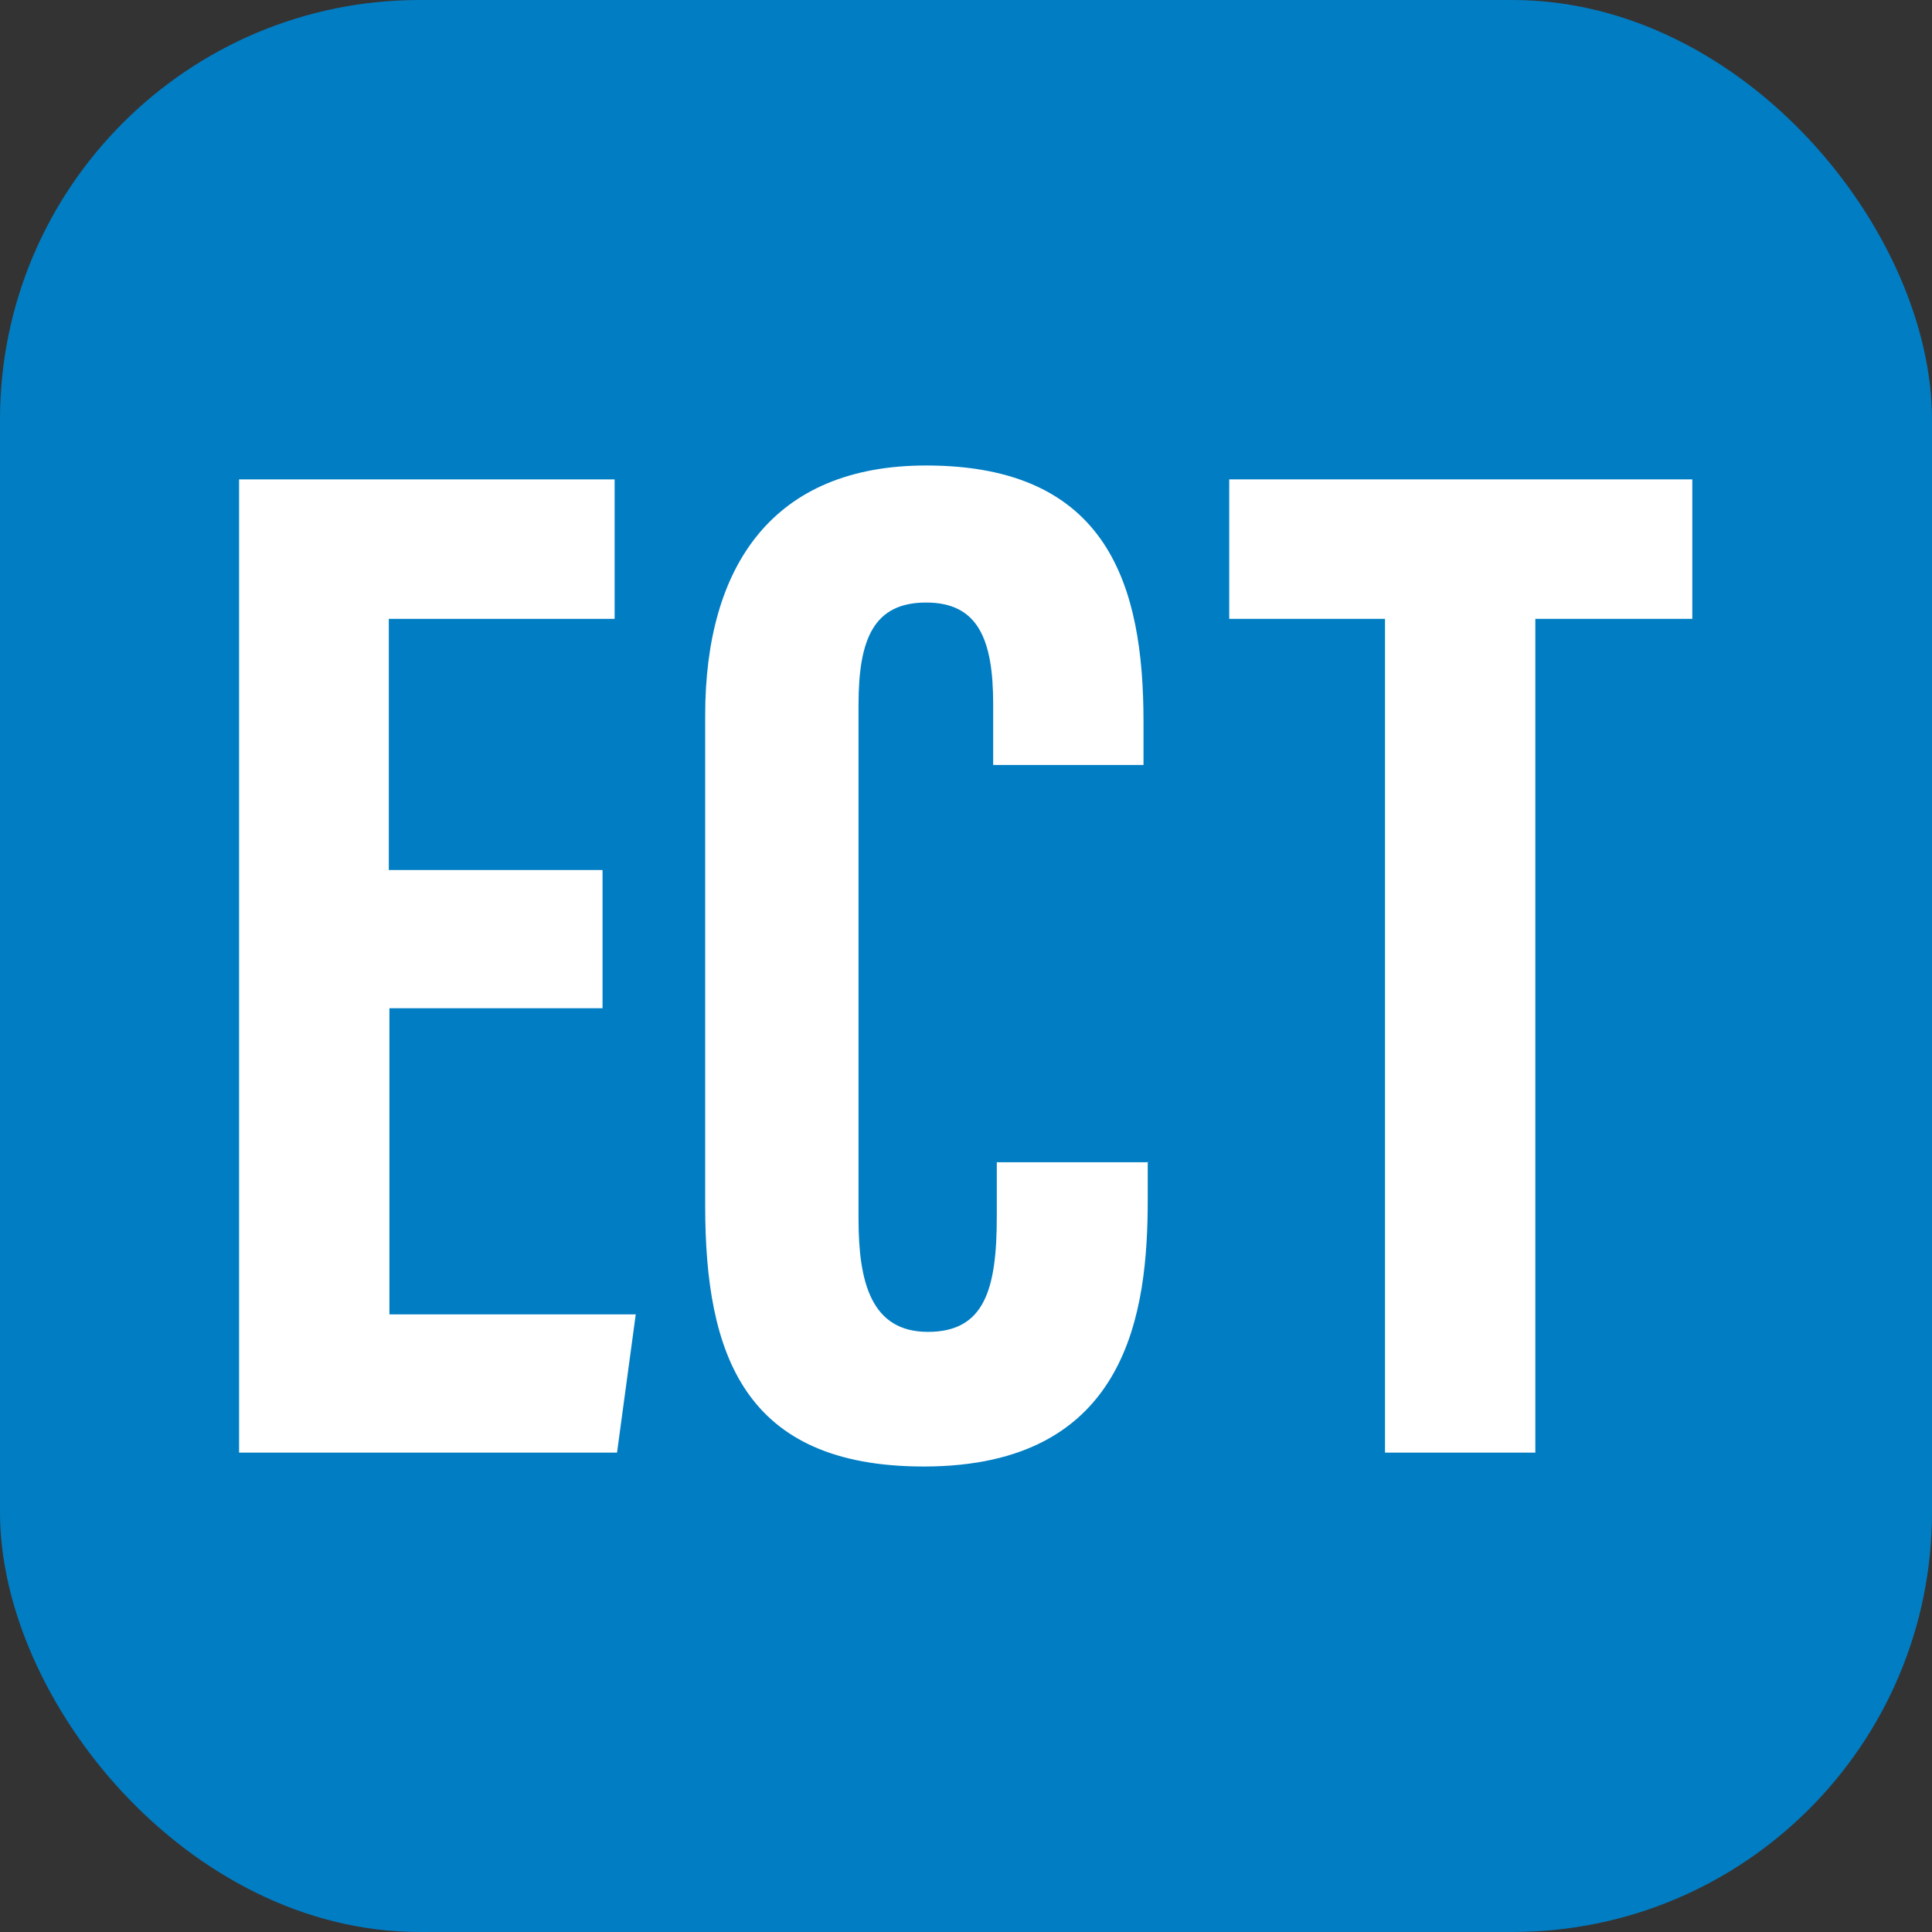
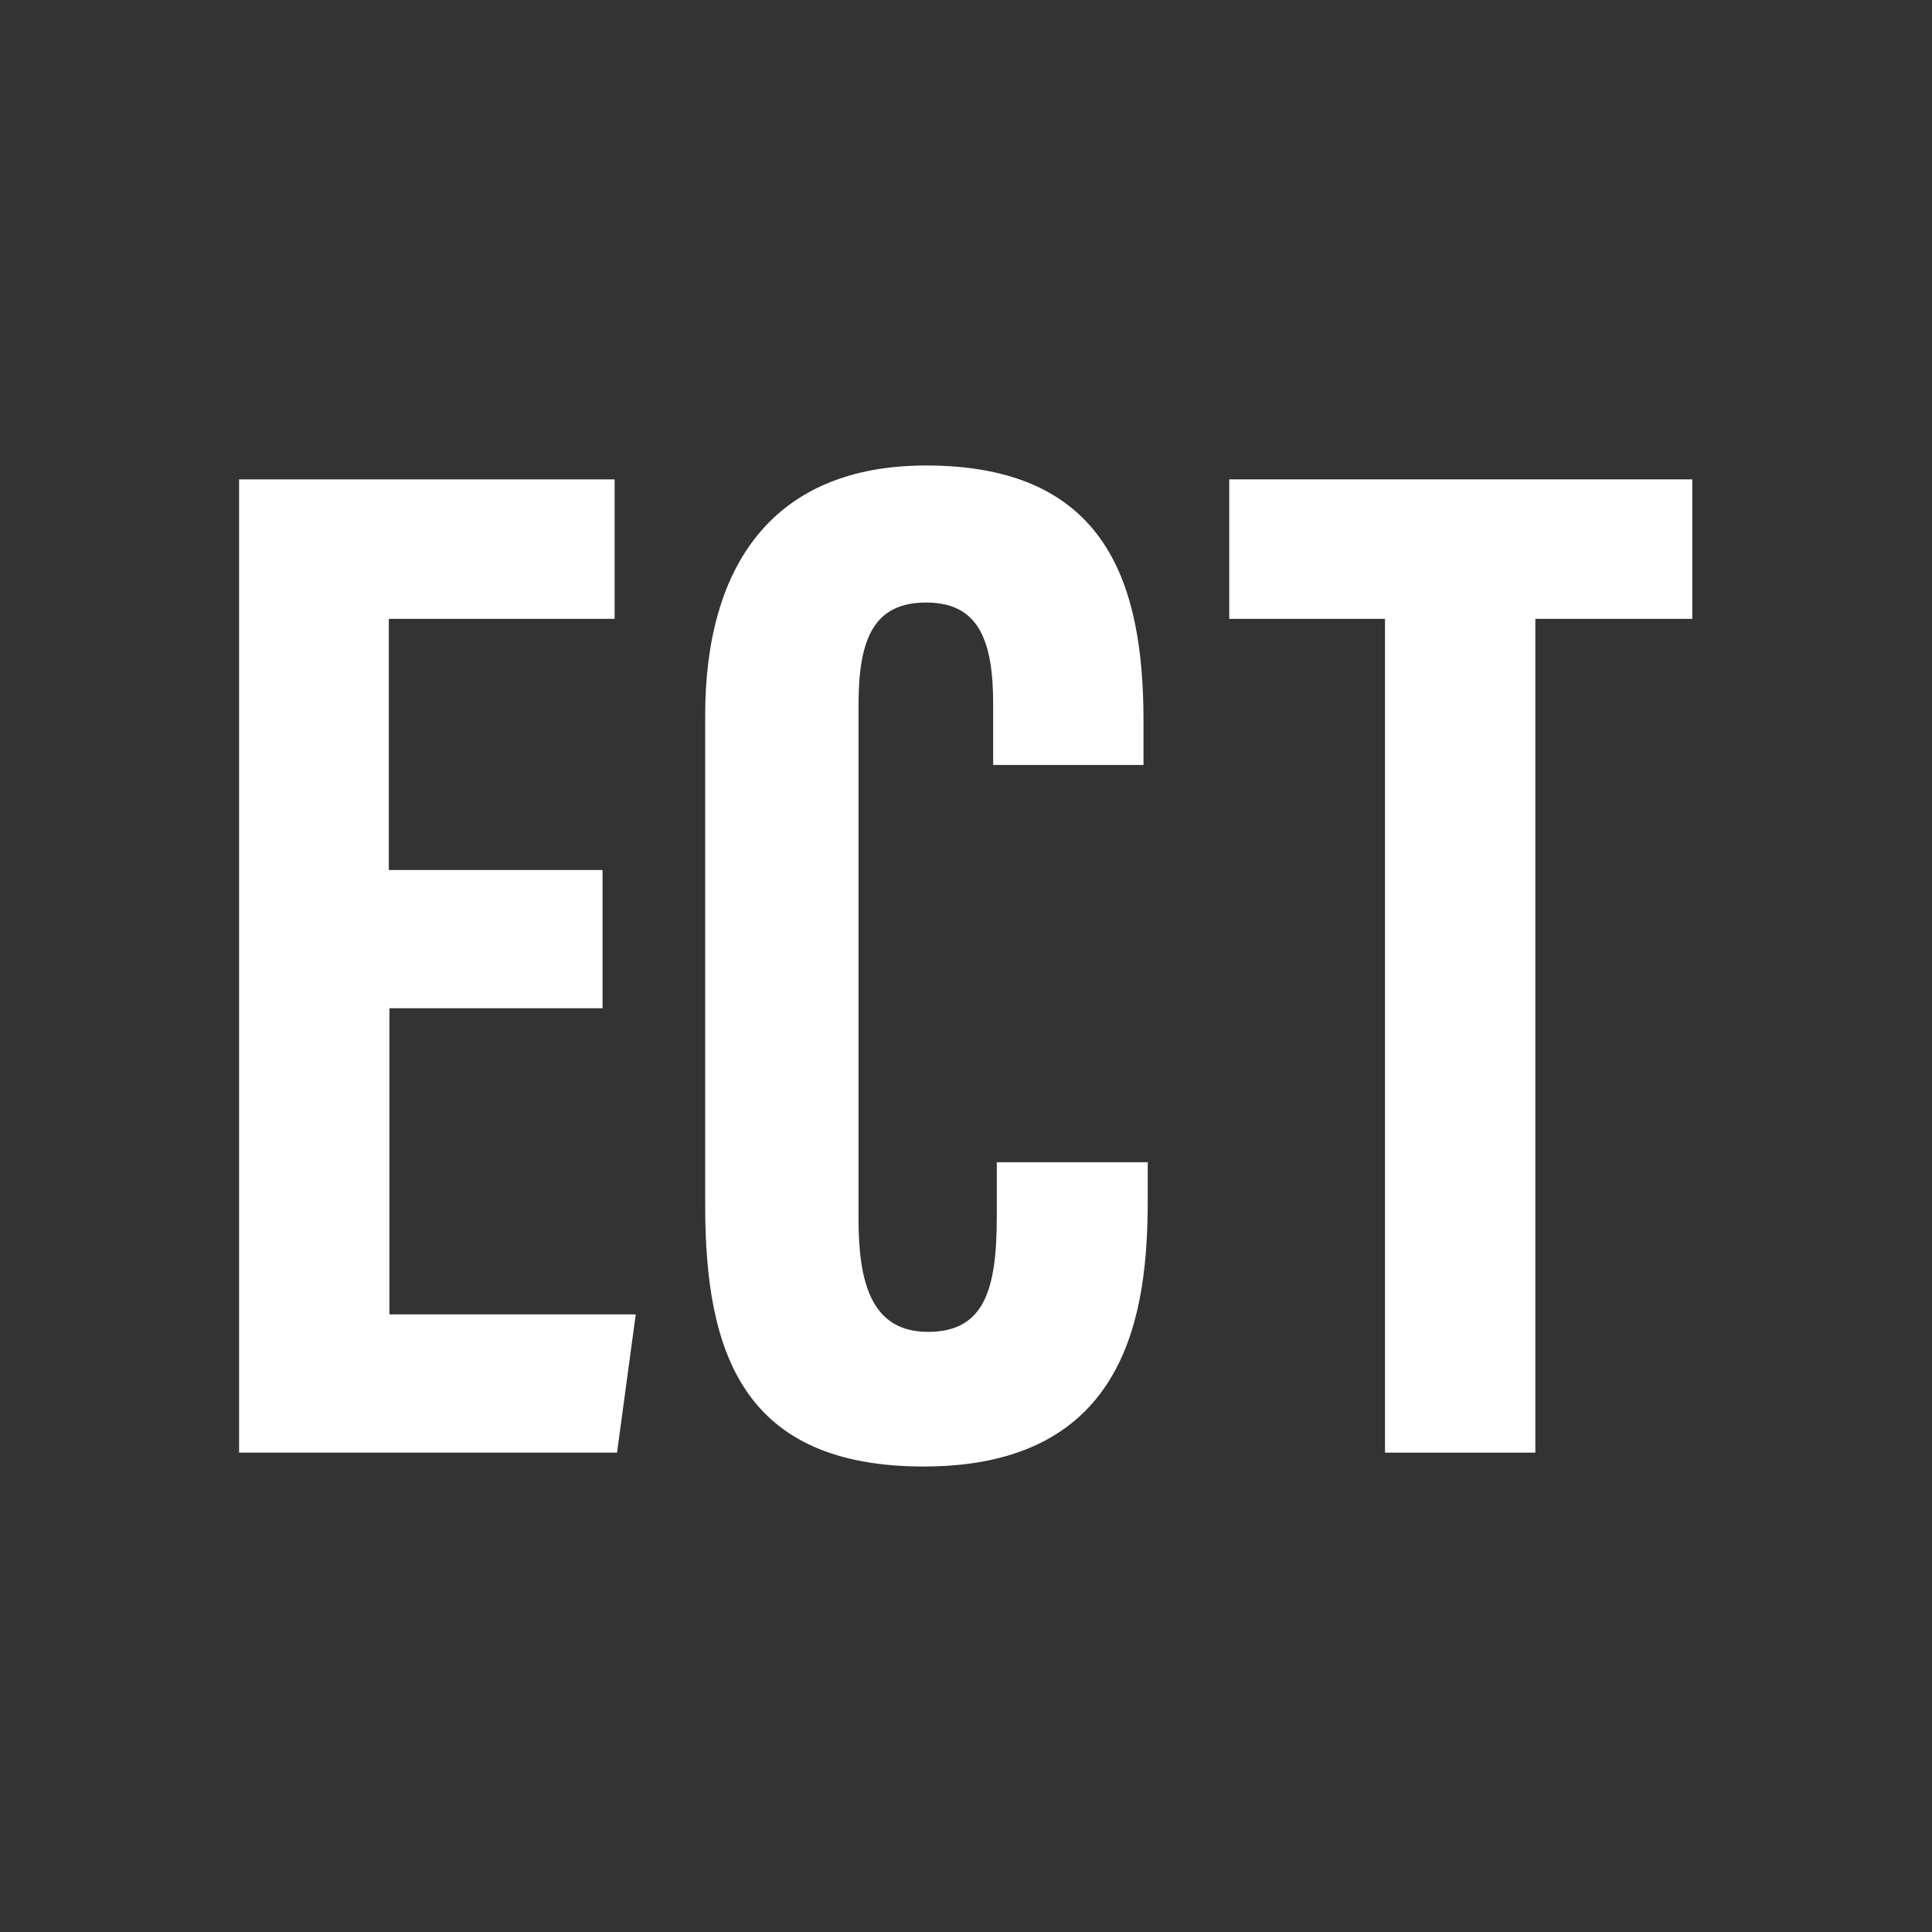
<svg xmlns="http://www.w3.org/2000/svg" id="Layer_2" data-name="Layer 2" viewBox="0 0 32 32">
  <rect x="0" y="0" width="32" height="32" fill="#333333" stroke="none" />
  <defs>
    <style>
      .cls-1 {
        fill: #017dc3;
      }

      .cls-2 {
        fill: #fff;
      }
    </style>
  </defs>
  <g id="Layer_1-2" data-name="Layer 1">
    <g>
-       <rect class="cls-1" width="32" height="32" rx="6.95" ry="6.95" />
      <g>
        <path class="cls-2" d="M9.99,16.7h-3.54v5.07h4.08l-.31,2.29H3.96V7.94h6.22v2.31h-3.74v4.16h3.54v2.29Z" />
        <path class="cls-2" d="M22.95,10.25h-2.59v-2.31h7.67v2.31h-2.6v13.81h-2.49v-13.81Z" />
        <path class="cls-2" d="M19.01,19.24v.63c0,1.84-.31,4.42-3.71,4.42-2.98,0-3.62-1.86-3.62-4.32v-8.12c0-2.49,1.13-4.14,3.66-4.14,3.02,0,3.6,2,3.6,4.24v.72h-2.49v-1.01c0-1.07-.25-1.68-1.11-1.68s-1.12.59-1.12,1.69v8.52c0,1.05.21,1.87,1.15,1.87s1.14-.71,1.14-1.91v-.9h2.51Z" />
      </g>
    </g>
  </g>
</svg>